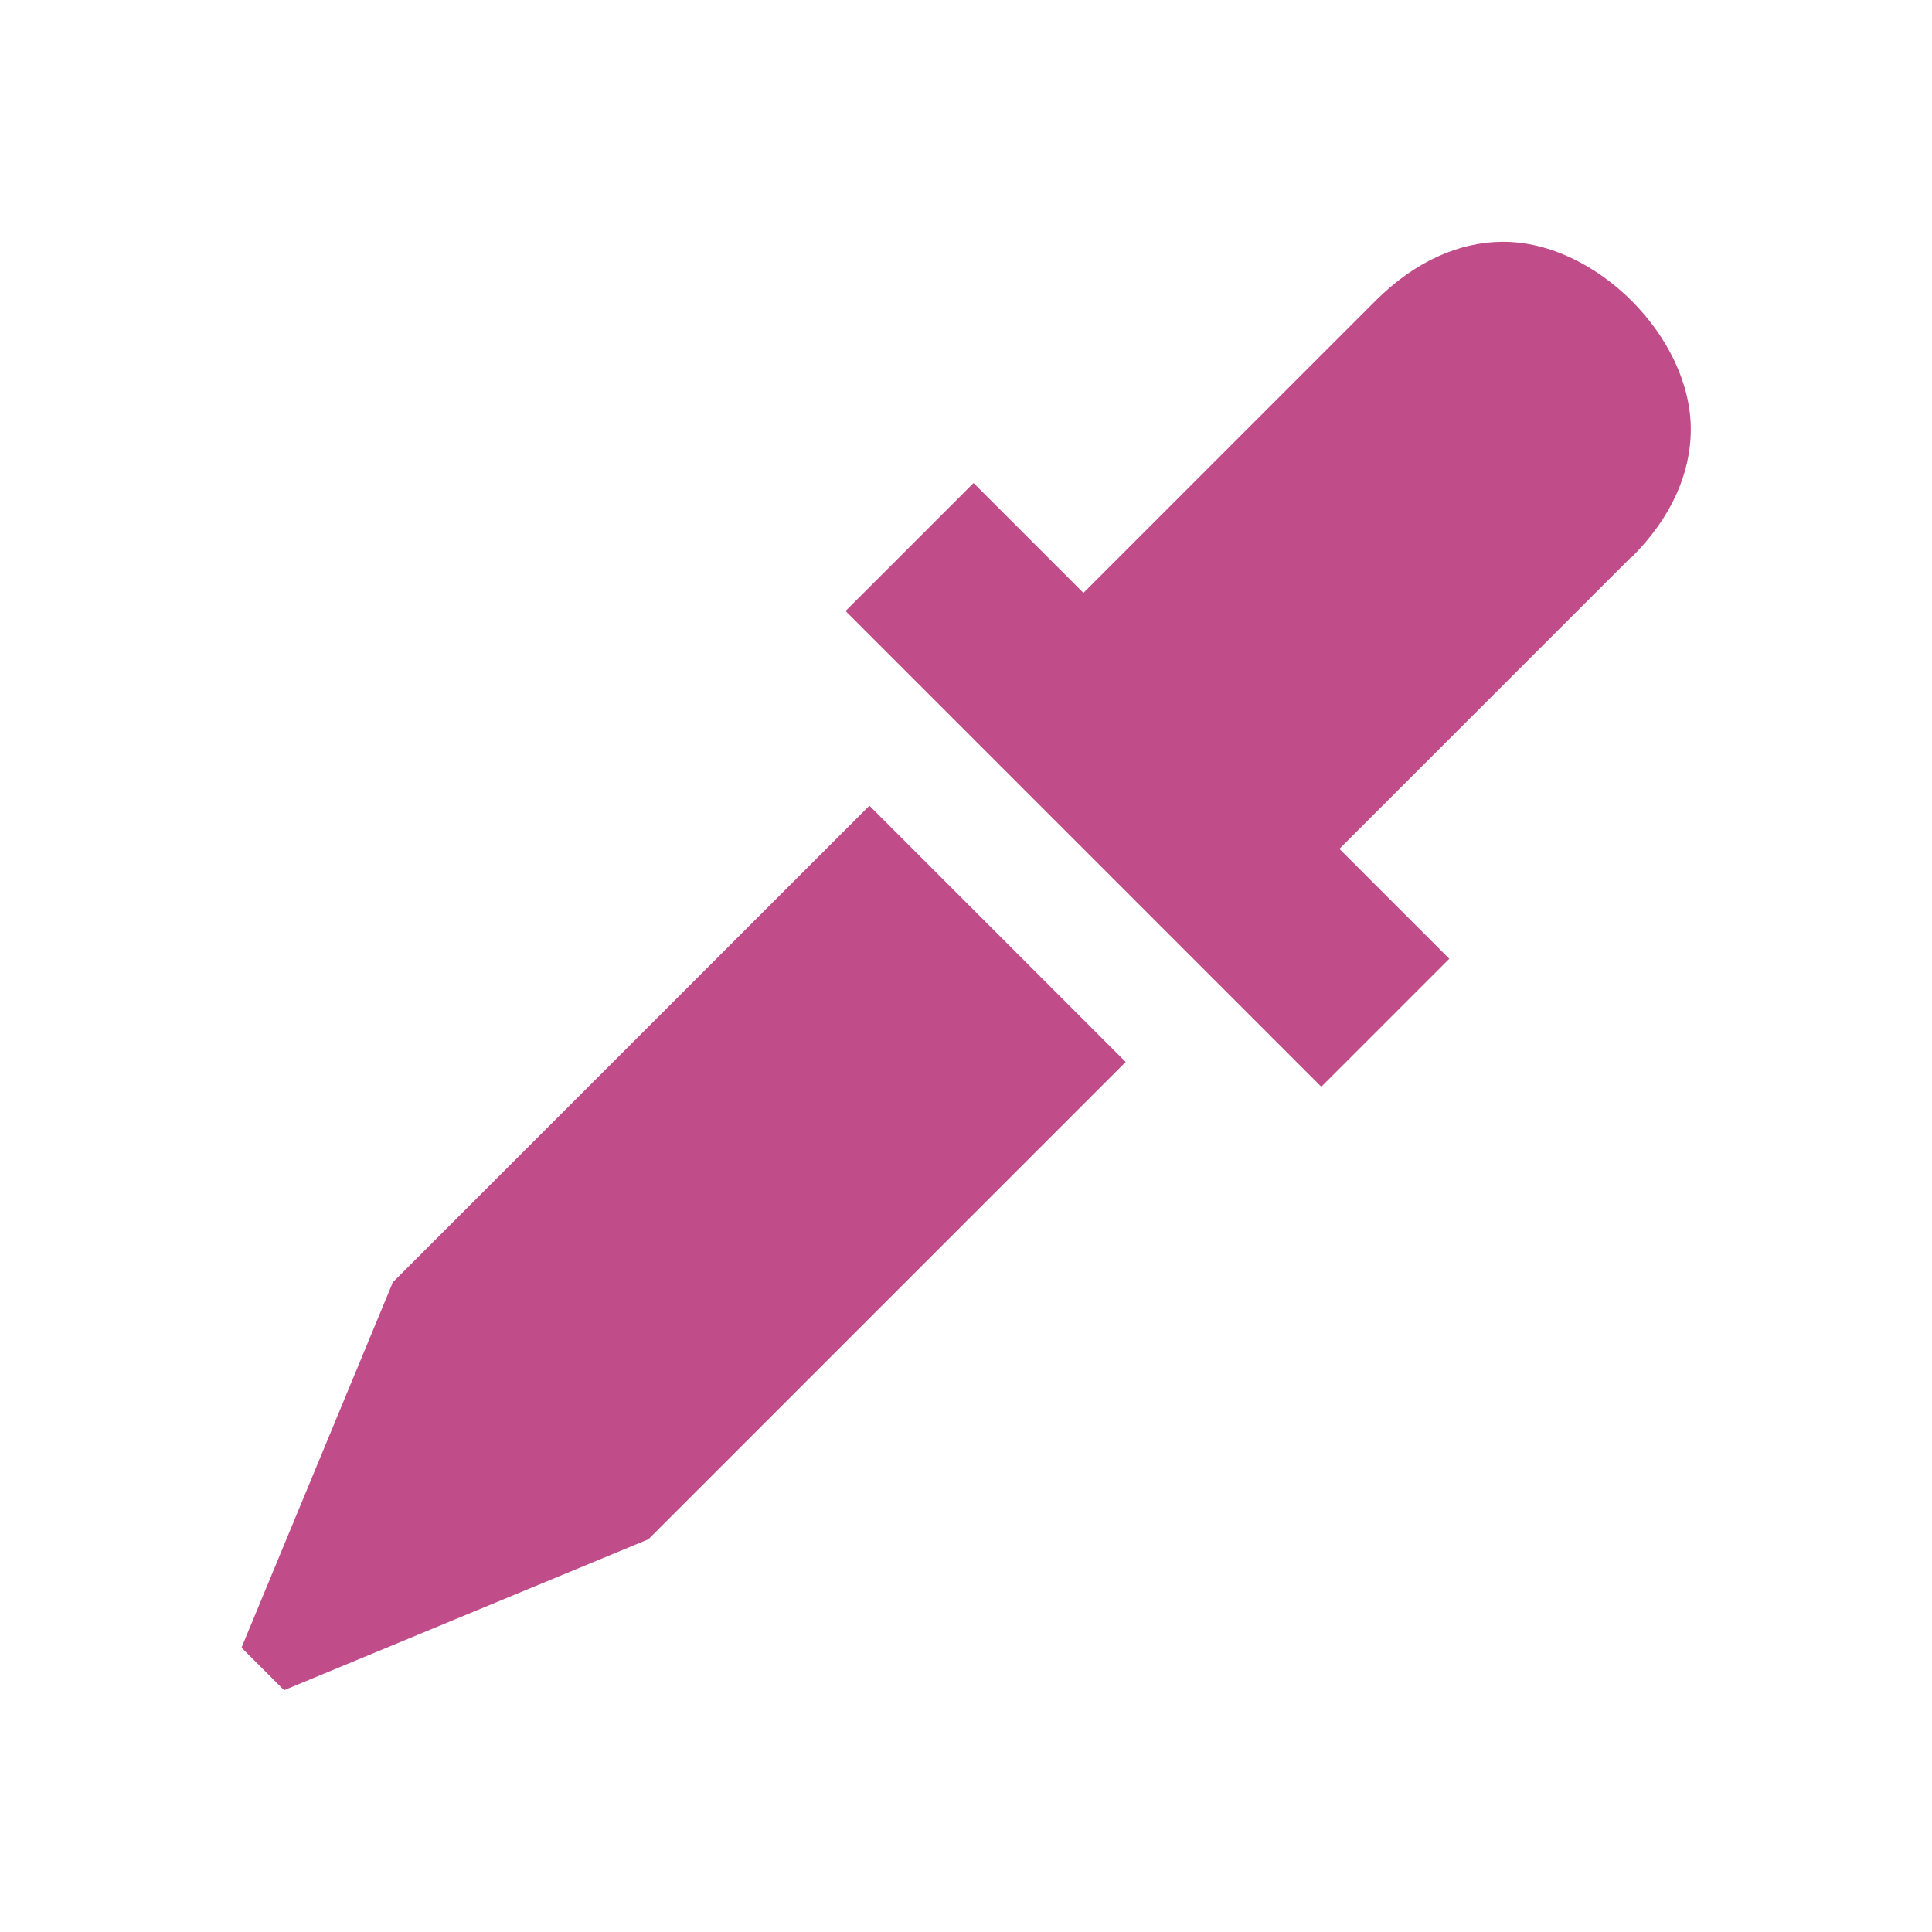
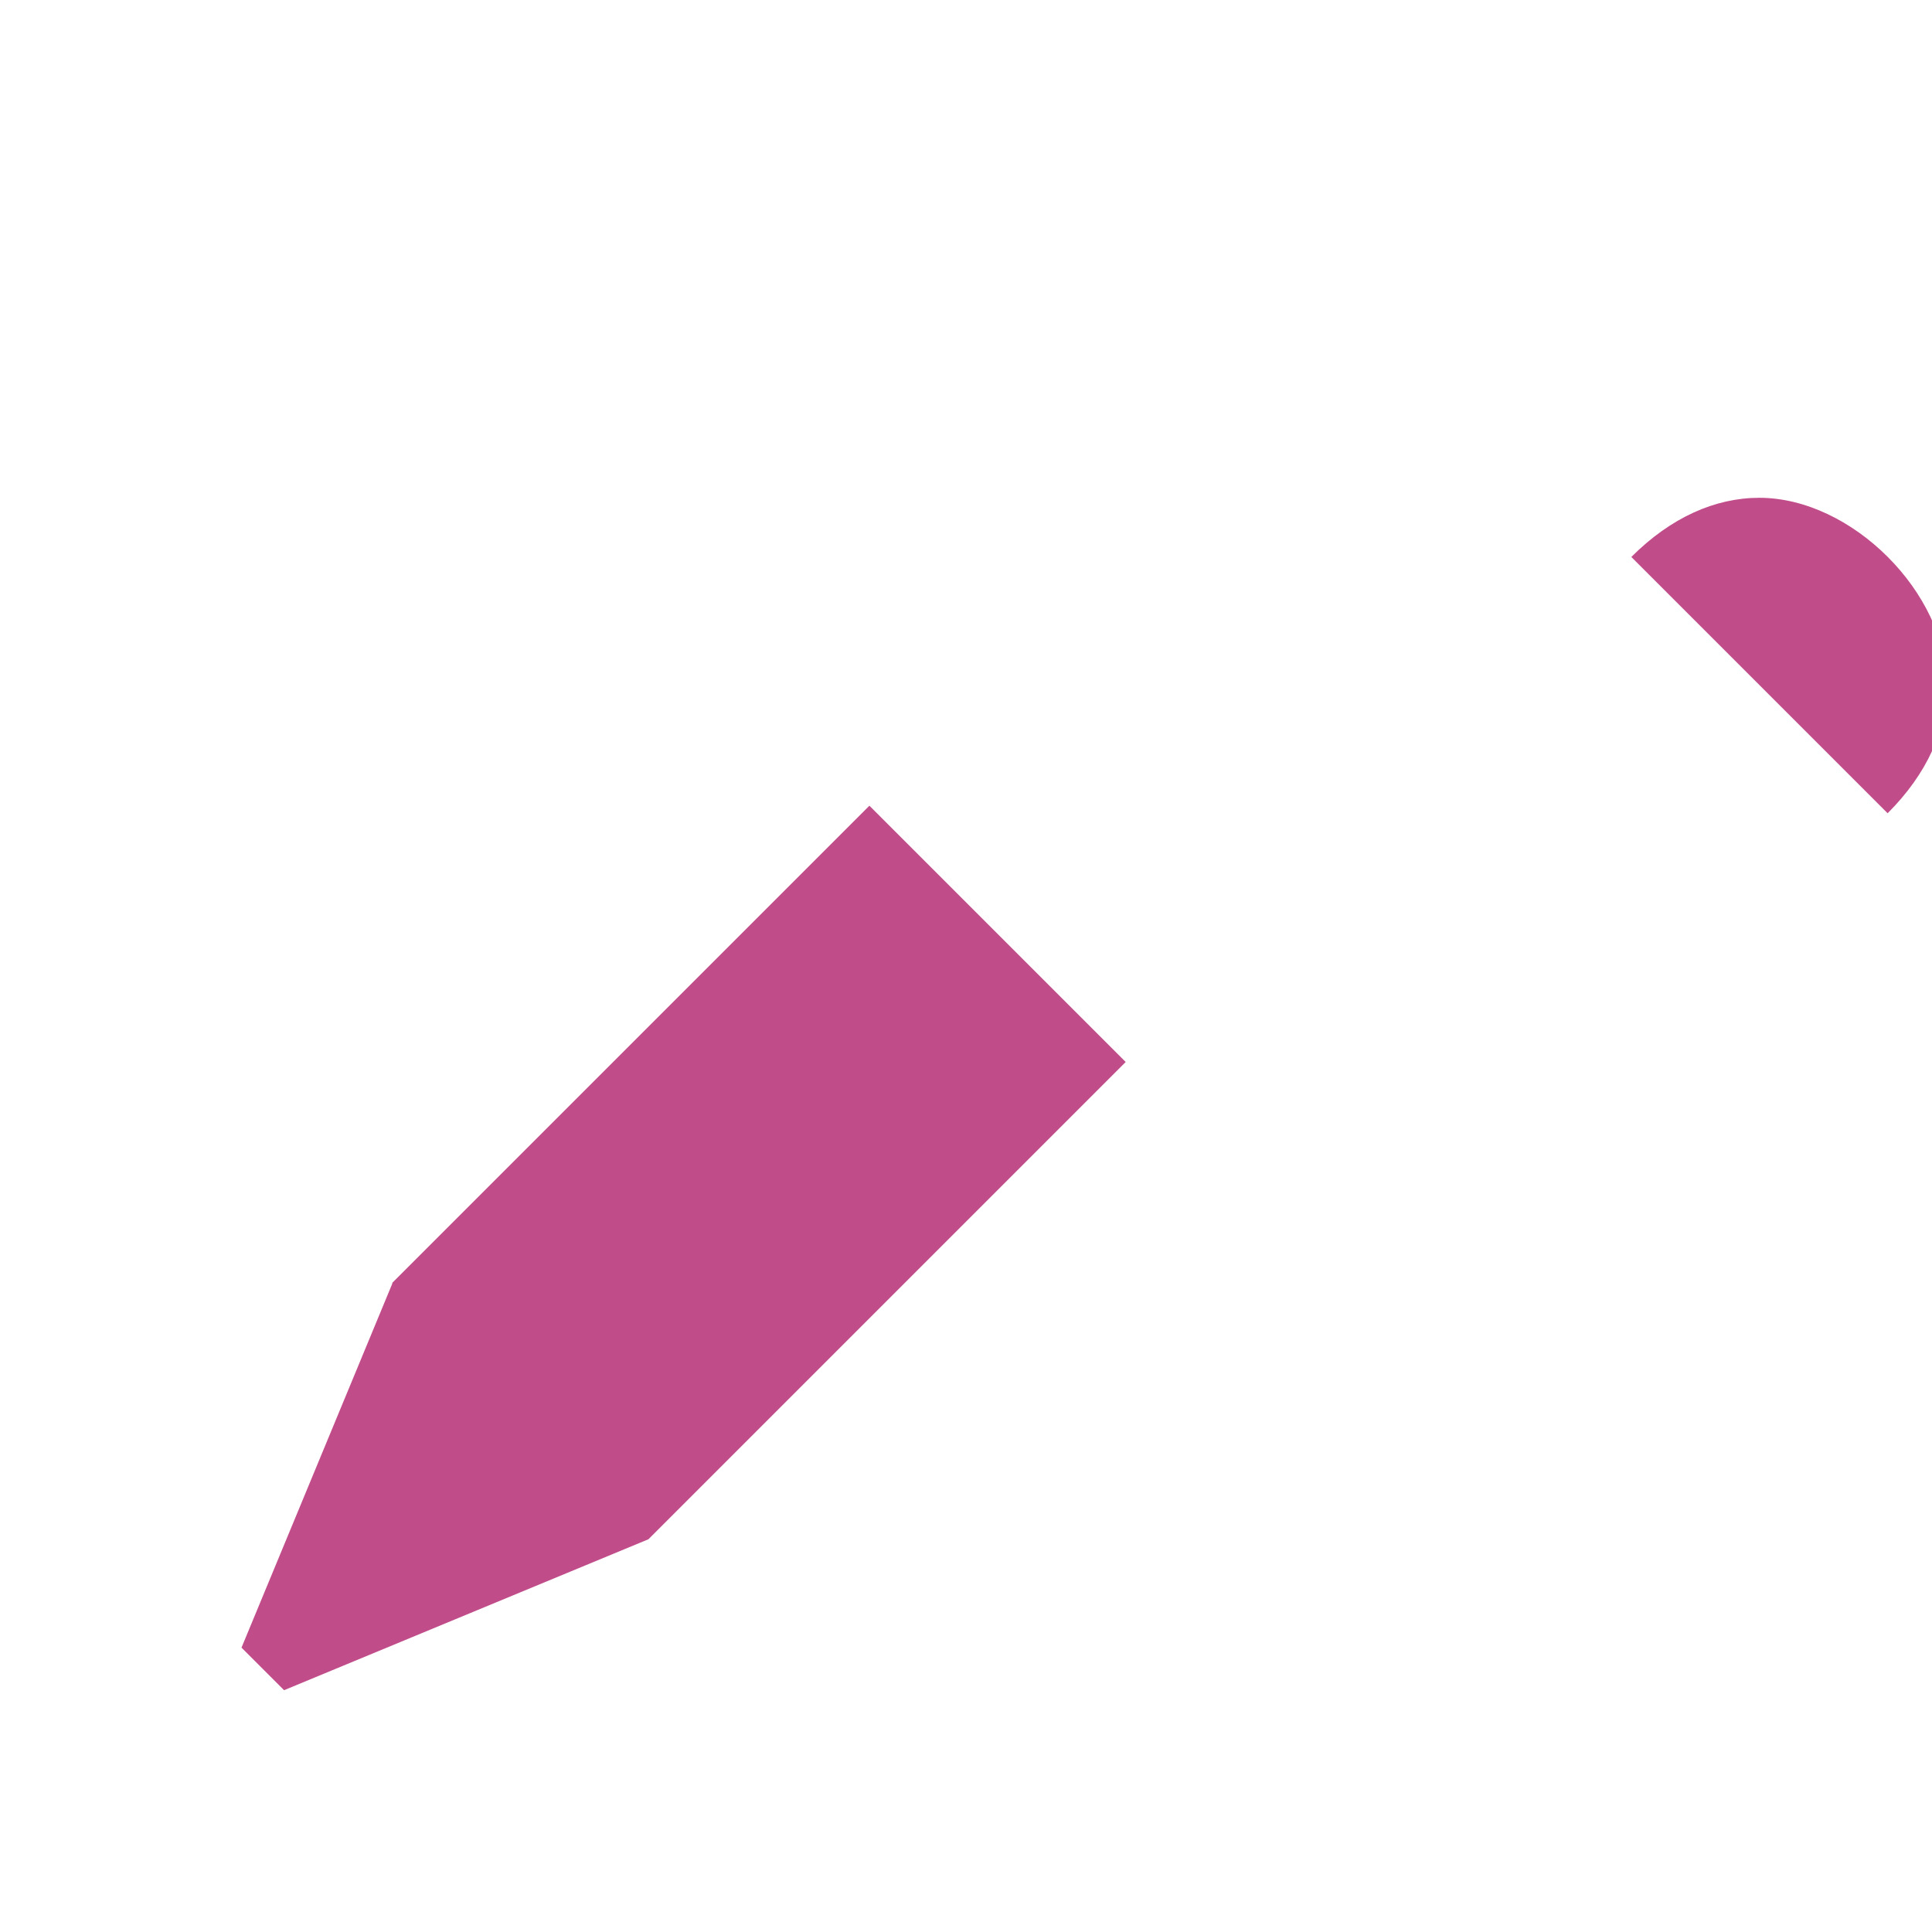
<svg xmlns="http://www.w3.org/2000/svg" viewBox="0 0 64 64">
  <defs fill="#C14C8A" />
-   <path d="m54.04,18.45l-9.67,9.67,3.64,3.64-4.24,4.24-15.76-15.76,4.24-4.24,3.64,3.64,9.67-9.67c1.31-1.31,2.78-1.96,4.24-1.96,3.06,0,6.21,3.15,6.21,6.21,0,1.47-.65,2.93-1.96,4.24ZM13,42.51l-5,12.07,1.41,1.41,12.07-5,15.81-15.81-8.49-8.49-15.81,15.81Z" fill="#C14C8A" />
+   <path d="m54.04,18.45c1.31-1.31,2.78-1.96,4.24-1.96,3.06,0,6.21,3.15,6.21,6.21,0,1.47-.65,2.93-1.96,4.24ZM13,42.51l-5,12.07,1.41,1.41,12.07-5,15.81-15.81-8.49-8.49-15.81,15.81Z" fill="#C14C8A" />
</svg>